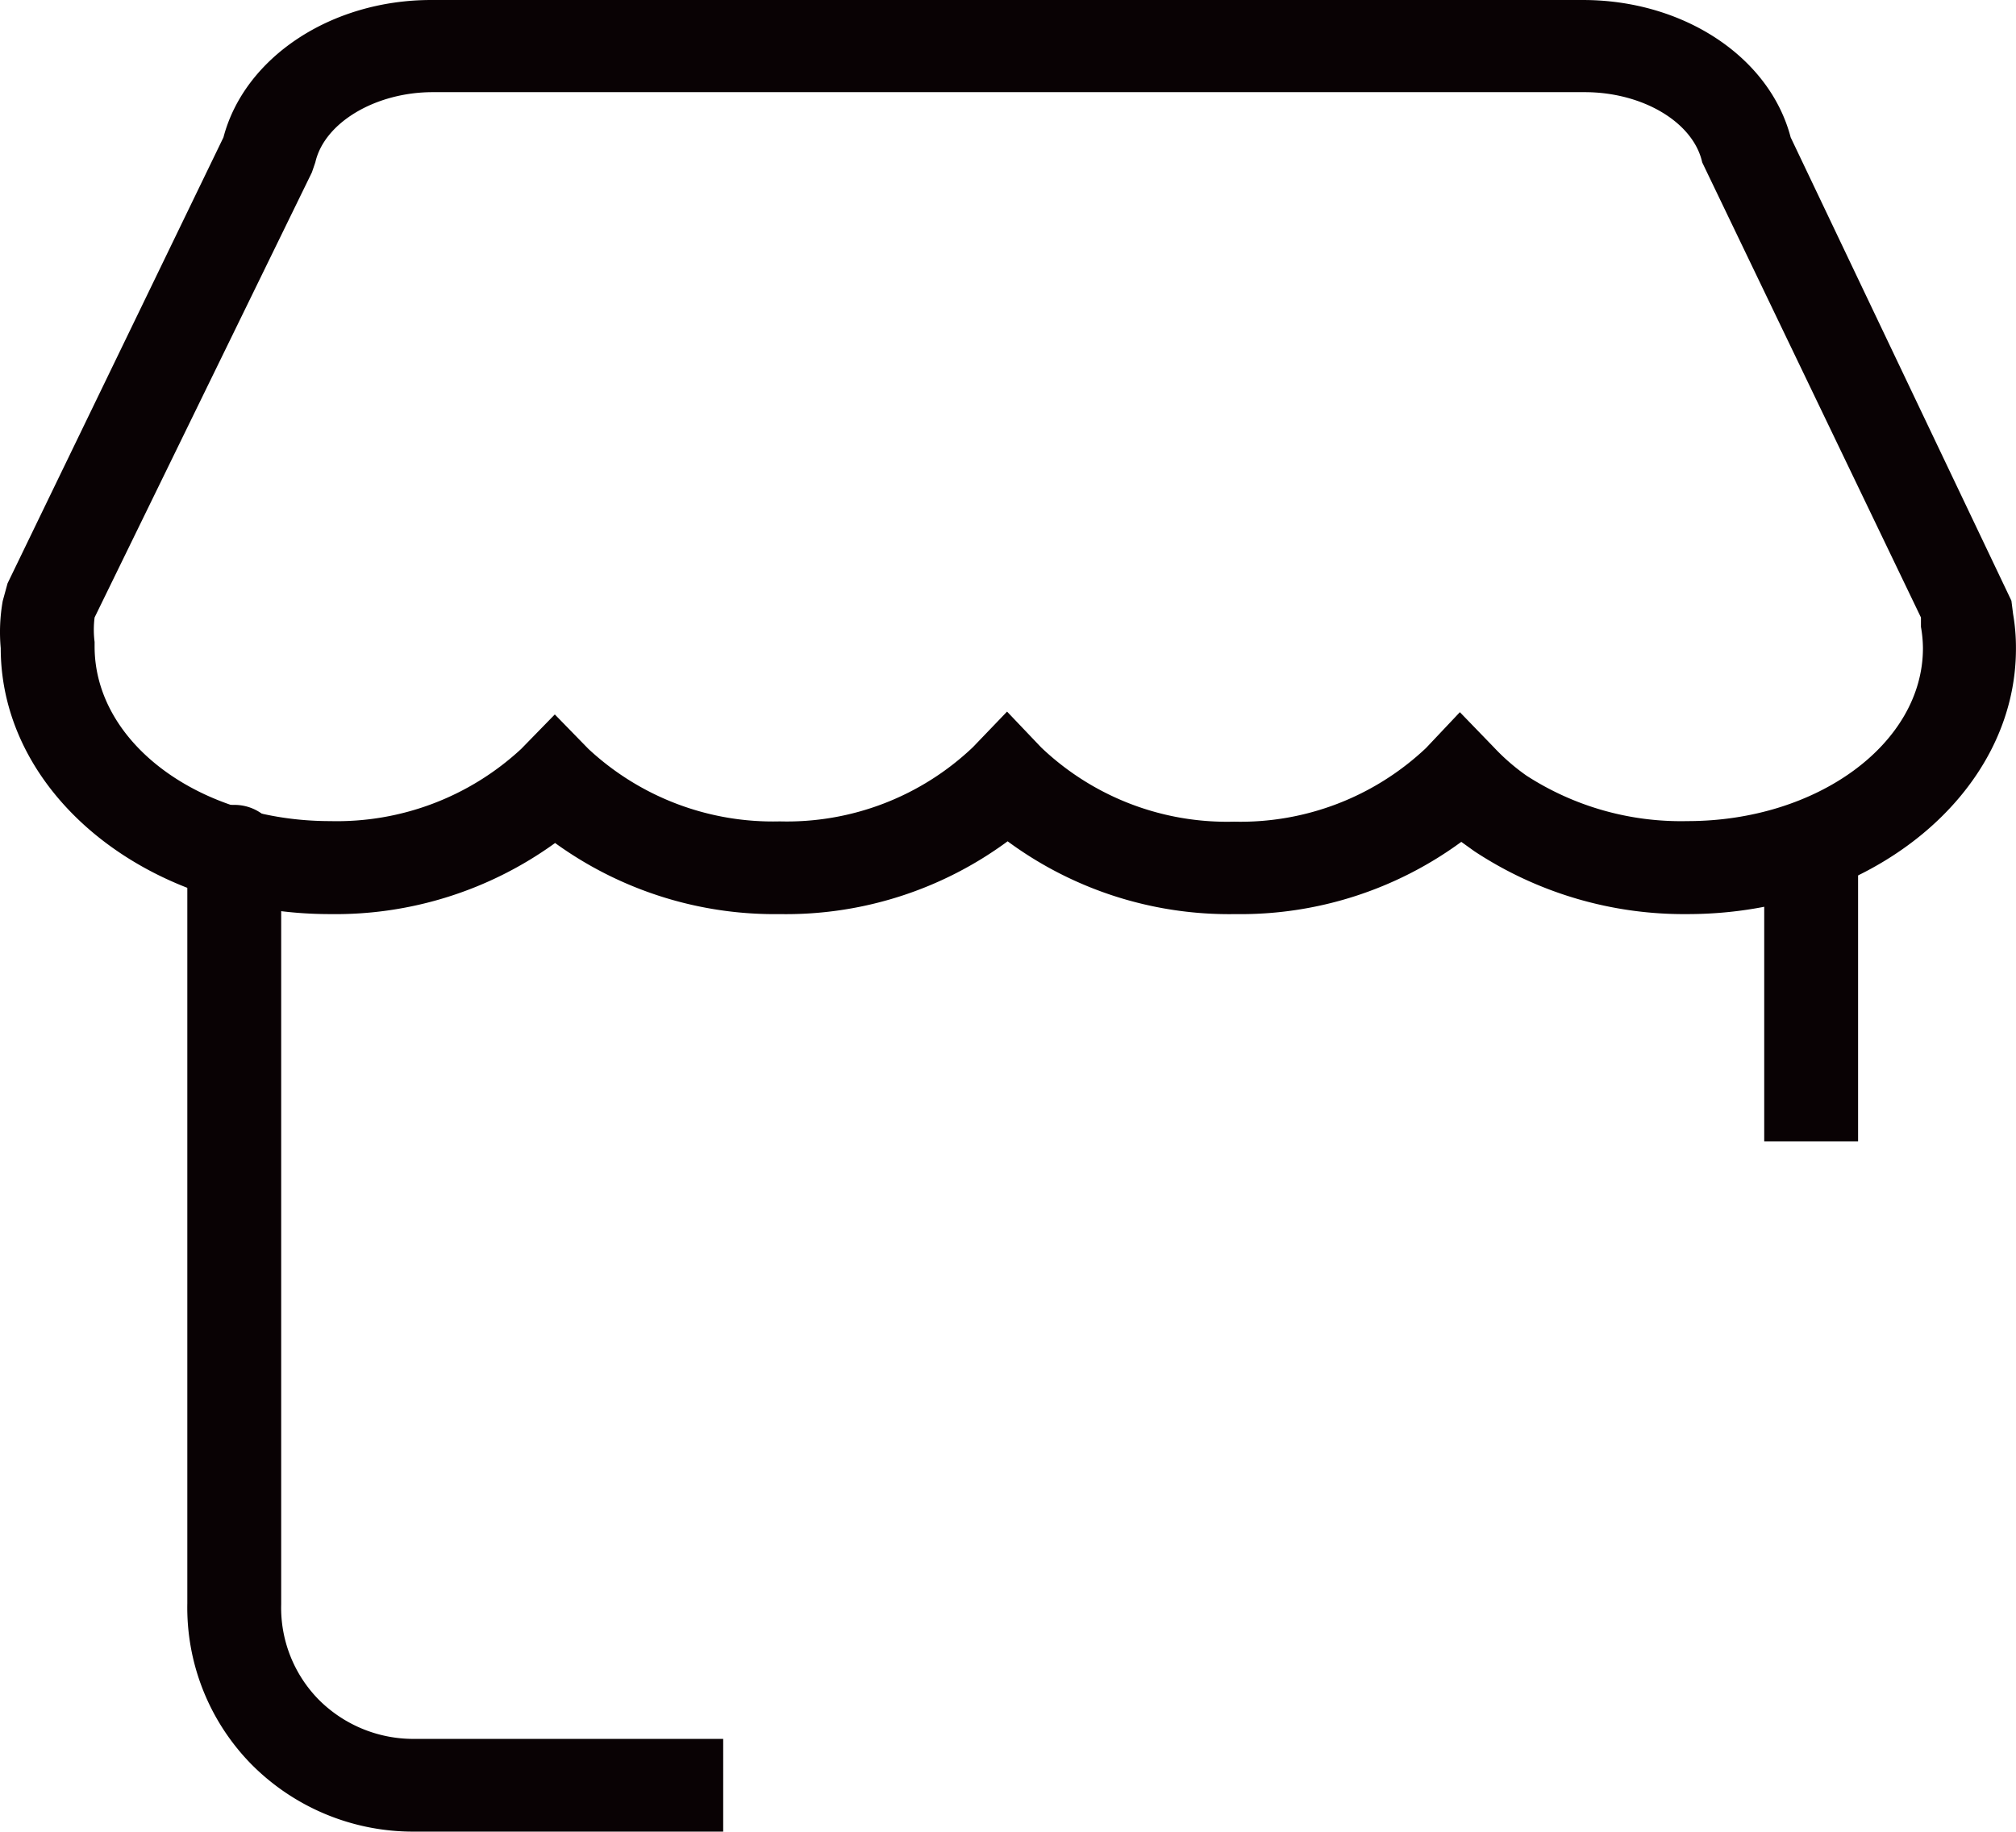
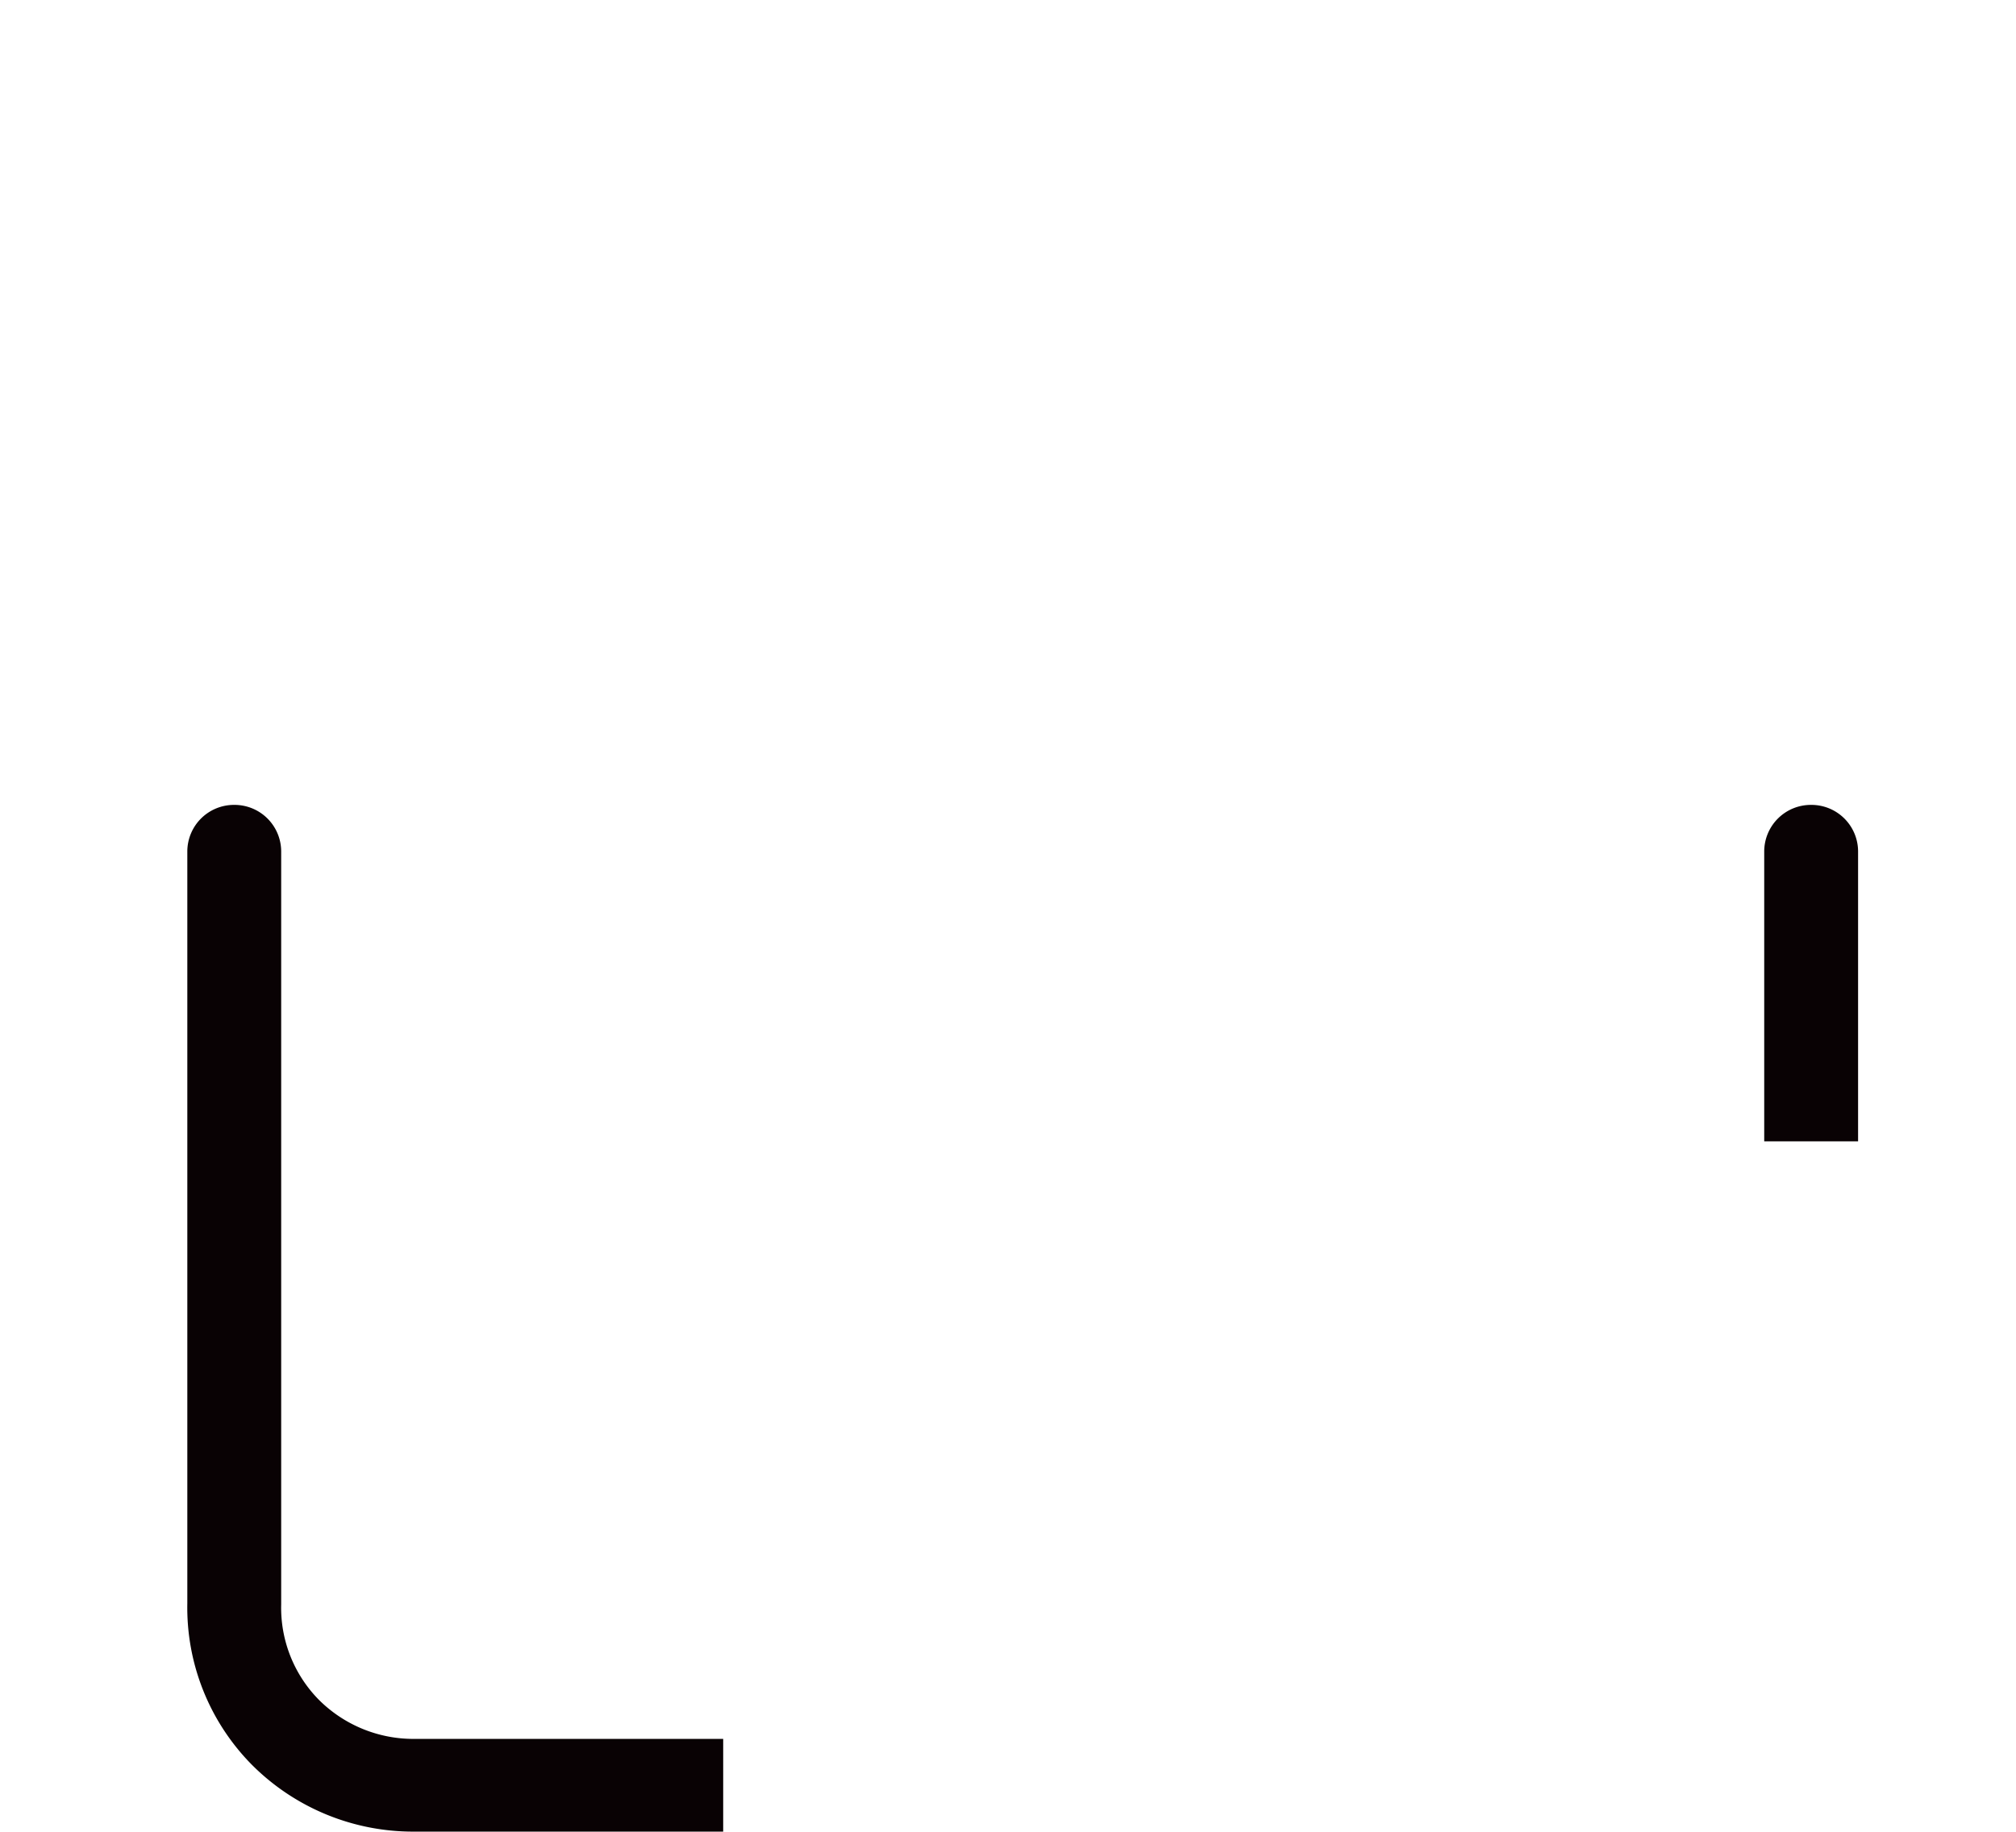
<svg xmlns="http://www.w3.org/2000/svg" t="1735196811755" class="icon" viewBox="0 0 1127 1024" version="1.1" p-id="23162" width="41.822" height="38">
-   <path d="M943.317 511.046a212.75 212.75 0 0 1-119.096-35.14l-7.314-5.247a208.616 208.616 0 0 1-126.41 40.388 208.616 208.616 0 0 1-127.205-40.706 208.775 208.775 0 0 1-127.205 40.706 209.411 209.411 0 0 1-125.774-39.752 209.411 209.411 0 0 1-125.774 39.752C82.934 511.046 0.41 444.422 0.41 362.375a99.697 99.697 0 0 1 1.113-26.395l2.703-9.858L124.912 76.8C136.679 32.119 185.016 0 240.987 0h643.975c56.129 0 104.308 31.801 116.075 76.8l123.389 259.021 0.954 7.473a110.191 110.191 0 0 1 1.59 18.922c0.318 82.047-82.206 148.83-183.652 148.83z m-127.205-112.894l18.922 19.558a117.665 117.665 0 0 0 18.286 15.901 159.006 159.006 0 0 0 89.998 25.441c72.666 0 131.657-43.409 131.657-96.676a70.281 70.281 0 0 0-1.113-11.925v-5.247l-122.276-254.41c-4.929-22.42-33.232-39.275-65.67-39.275H241.941c-31.801 0-60.581 16.855-65.67 39.275l-1.908 5.565-121.481 248.845a53.903 53.903 0 0 0 0 13.675v2.544c0 54.221 59.15 97.63 131.657 97.63a151.533 151.533 0 0 0 106.852-40.388l18.763-19.24 18.763 19.24a151.374 151.374 0 0 0 107.011 40.547 150.897 150.897 0 0 0 107.965-41.501l19.081-19.876 19.081 20.035a150.579 150.579 0 0 0 107.806 41.501 151.056 151.056 0 0 0 107.329-41.183l18.922-20.035z" fill="#090204" p-id="23163" />
  <path d="M404.286 972.164h-173.317a74.733 74.733 0 0 1-52.79-21.943 73.302 73.302 0 0 1-20.989-53.267V475.906a26.077 26.077 0 0 0-26.236-25.918 26.077 26.077 0 0 0-26.236 25.918v420.412a124.979 124.979 0 0 0 35.935 90.157 127.205 127.205 0 0 0 90.157 37.525h173.476zM1038.721 638.092v-162.186a26.077 26.077 0 0 0-26.236-25.918 26.077 26.077 0 0 0-26.236 25.918v162.186z" fill="#090204" p-id="23164" />
</svg>